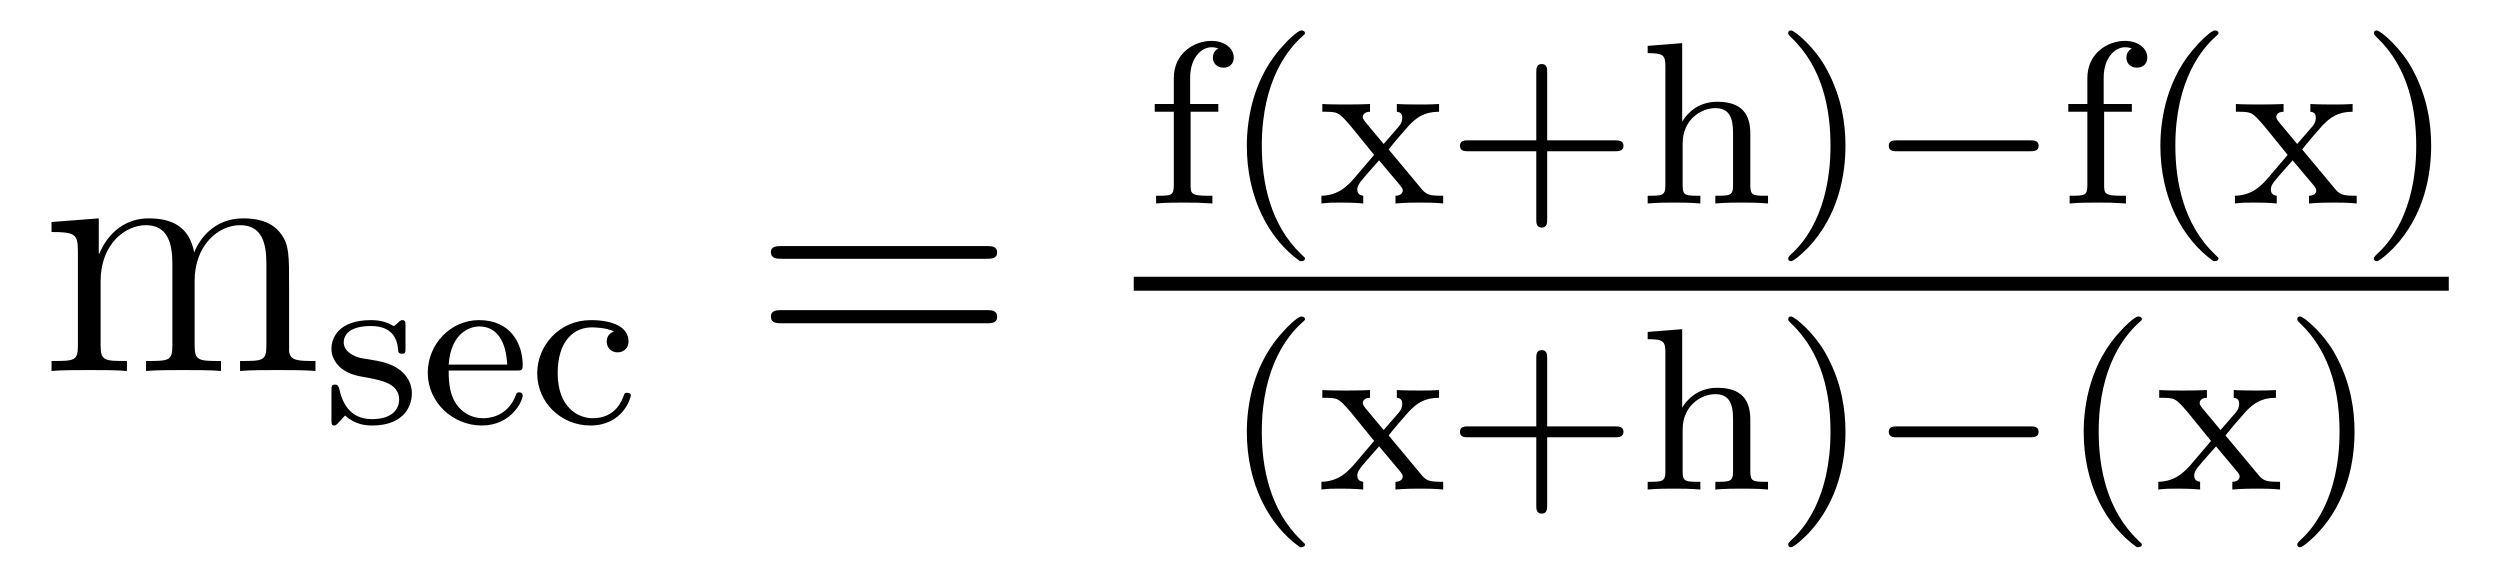
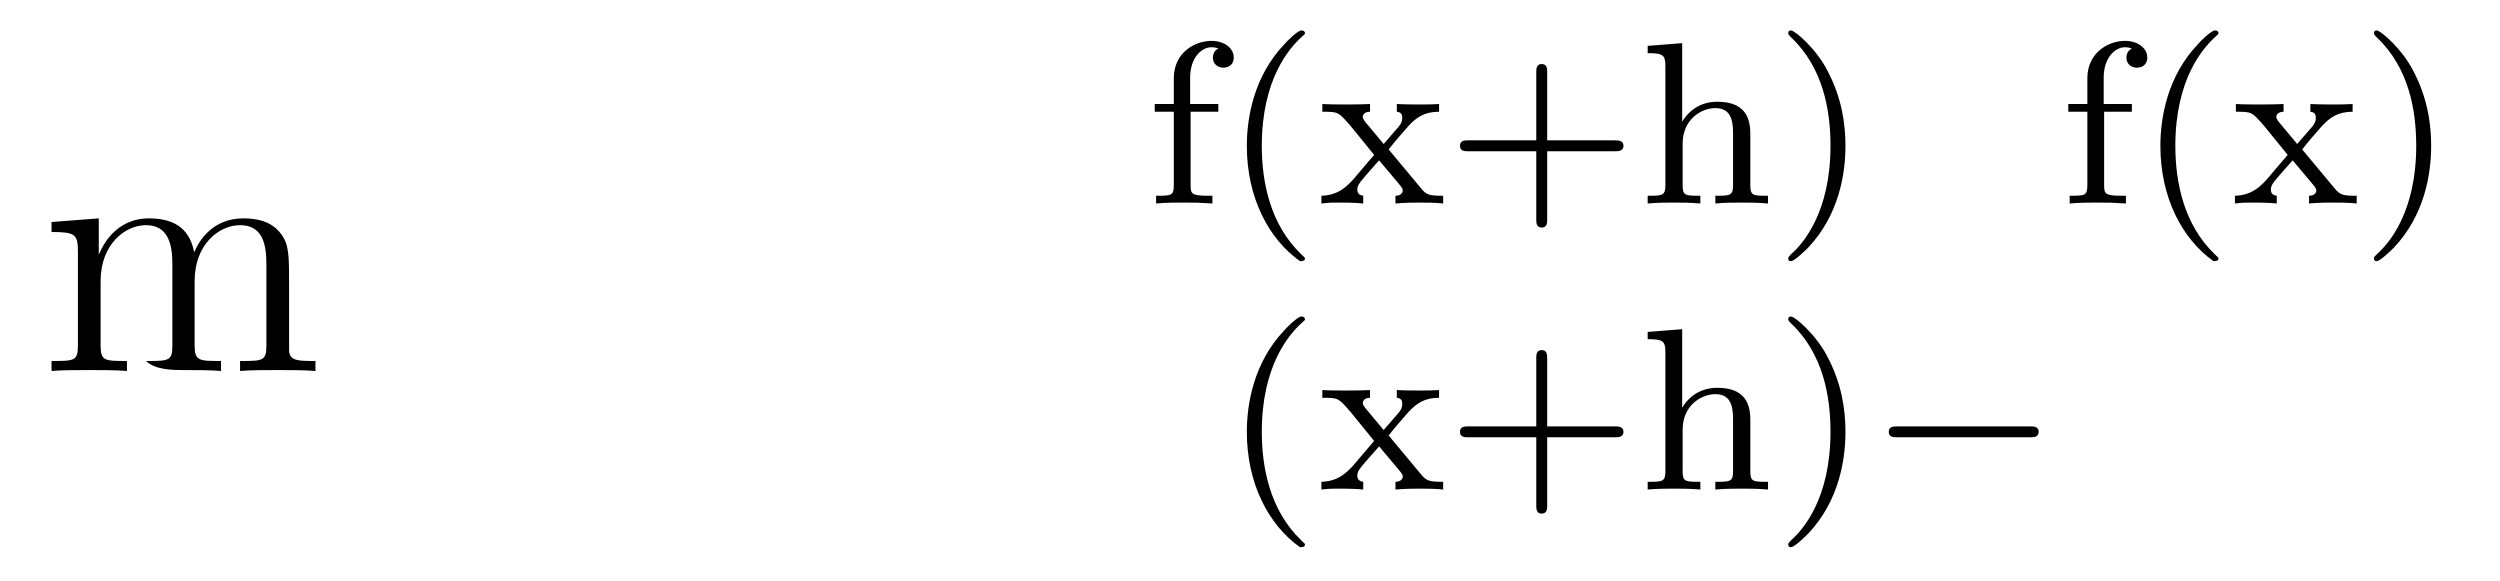
<svg xmlns="http://www.w3.org/2000/svg" height="20pt" version="1.1" viewBox="0 -20 86 20" width="86pt">
  <g id="page1">
    <g transform="matrix(1 0 0 1 -127 647)">
-       <path d="M136.945 -657.129C136.945 -658.238 136.945 -658.582 136.664 -658.957C136.32 -659.426 135.758 -659.488 135.367 -659.488C134.367 -659.488 133.867 -658.785 133.68 -658.316C133.508 -659.238 132.867 -659.488 132.117 -659.488C130.961 -659.488 130.508 -658.504 130.414 -658.269H130.398V-659.488L128.773 -659.363V-659.019C129.586 -659.019 129.68 -658.941 129.68 -658.348V-655.113C129.68 -654.582 129.555 -654.582 128.773 -654.582V-654.238C129.086 -654.27 129.727 -654.27 130.07 -654.27C130.414 -654.27 131.055 -654.27 131.367 -654.238V-654.582C130.602 -654.582 130.461 -654.582 130.461 -655.113V-657.332C130.461 -658.582 131.289 -659.254 132.023 -659.254C132.758 -659.254 132.93 -658.644 132.93 -657.926V-655.113C132.93 -654.582 132.805 -654.582 132.023 -654.582V-654.238C132.336 -654.27 132.977 -654.27 133.305 -654.27C133.648 -654.27 134.305 -654.27 134.602 -654.238V-654.582C133.852 -654.582 133.695 -654.582 133.695 -655.113V-657.332C133.695 -658.582 134.523 -659.254 135.258 -659.254C136.008 -659.254 136.164 -658.644 136.164 -657.926V-655.113C136.164 -654.582 136.039 -654.582 135.258 -654.582V-654.238C135.57 -654.27 136.211 -654.27 136.555 -654.27C136.898 -654.27 137.539 -654.27 137.852 -654.238V-654.582C137.258 -654.582 136.961 -654.582 136.945 -654.941V-657.129ZM138.117 -654.238" fill-rule="evenodd" />
-       <path d="M140.949 -655.785C140.949 -655.91 140.949 -655.988 140.84 -655.988C140.809 -655.988 140.777 -655.988 140.652 -655.863C140.637 -655.848 140.574 -655.785 140.543 -655.785C140.543 -655.785 140.527 -655.785 140.481 -655.816C140.34 -655.895 140.121 -655.988 139.762 -655.988C138.652 -655.988 138.402 -655.379 138.402 -655.004C138.402 -654.598 138.699 -654.379 138.715 -654.348C139.027 -654.113 139.215 -654.082 139.746 -653.988C140.121 -653.91 140.73 -653.801 140.73 -653.254C140.73 -652.957 140.527 -652.582 139.793 -652.582C138.996 -652.582 138.762 -653.207 138.668 -653.629C138.637 -653.723 138.621 -653.769 138.527 -653.769C138.402 -653.769 138.402 -653.707 138.402 -653.551V-652.566C138.402 -652.441 138.402 -652.363 138.496 -652.363C138.543 -652.363 138.559 -652.363 138.699 -652.52C138.746 -652.566 138.824 -652.66 138.871 -652.707C139.23 -652.379 139.605 -652.363 139.809 -652.363C140.809 -652.363 141.168 -652.941 141.168 -653.473C141.168 -653.848 140.934 -654.41 139.996 -654.582C139.918 -654.598 139.48 -654.676 139.449 -654.676C139.199 -654.723 138.824 -654.894 138.824 -655.223C138.824 -655.457 138.996 -655.785 139.762 -655.785C140.652 -655.785 140.684 -655.129 140.699 -654.91C140.715 -654.848 140.762 -654.832 140.824 -654.832C140.949 -654.832 140.949 -654.879 140.949 -655.035V-655.785ZM144.762 -654.254C144.934 -654.254 144.981 -654.254 144.981 -654.441C144.981 -655.145 144.59 -655.988 143.481 -655.988C142.496 -655.988 141.715 -655.16 141.715 -654.176C141.715 -653.16 142.574 -652.363 143.574 -652.363C144.59 -652.363 144.981 -653.207 144.981 -653.394C144.981 -653.426 144.965 -653.504 144.855 -653.504C144.777 -653.504 144.762 -653.457 144.746 -653.41C144.449 -652.629 143.762 -652.613 143.621 -652.613C143.262 -652.613 142.902 -652.77 142.668 -653.145C142.434 -653.504 142.434 -654.02 142.434 -654.254H144.762ZM142.434 -654.457C142.512 -655.566 143.184 -655.77 143.481 -655.77C144.402 -655.77 144.434 -654.645 144.449 -654.457H142.434ZM148.121 -655.598C147.902 -655.52 147.871 -655.348 147.871 -655.254C147.871 -655.035 148.027 -654.879 148.246 -654.879C148.449 -654.879 148.621 -655.02 148.621 -655.254C148.621 -655.754 148.074 -655.988 147.324 -655.988C146.23 -655.988 145.48 -655.098 145.48 -654.16C145.48 -653.145 146.309 -652.363 147.309 -652.363C148.418 -652.363 148.699 -653.301 148.699 -653.394C148.699 -653.488 148.605 -653.488 148.574 -653.488C148.527 -653.488 148.48 -653.488 148.465 -653.41C148.402 -653.238 148.184 -652.613 147.387 -652.613C146.887 -652.613 146.184 -652.988 146.184 -654.16C146.184 -655.316 146.777 -655.738 147.355 -655.738C147.418 -655.738 147.84 -655.738 148.121 -655.598ZM148.918 -652.441" fill-rule="evenodd" />
-       <path d="M160.926 -658.098C161.098 -658.098 161.301 -658.098 161.301 -658.316C161.301 -658.535 161.098 -658.535 160.926 -658.535H153.91C153.738 -658.535 153.519 -658.535 153.519 -658.332C153.519 -658.098 153.723 -658.098 153.91 -658.098H160.926ZM160.926 -655.879C161.098 -655.879 161.301 -655.879 161.301 -656.098C161.301 -656.332 161.098 -656.332 160.926 -656.332H153.91C153.738 -656.332 153.519 -656.332 153.519 -656.113C153.519 -655.879 153.723 -655.879 153.91 -655.879H160.926ZM161.996 -654.238" fill-rule="evenodd" />
+       <path d="M136.945 -657.129C136.945 -658.238 136.945 -658.582 136.664 -658.957C136.32 -659.426 135.758 -659.488 135.367 -659.488C134.367 -659.488 133.867 -658.785 133.68 -658.316C133.508 -659.238 132.867 -659.488 132.117 -659.488C130.961 -659.488 130.508 -658.504 130.414 -658.269H130.398V-659.488L128.773 -659.363V-659.019C129.586 -659.019 129.68 -658.941 129.68 -658.348V-655.113C129.68 -654.582 129.555 -654.582 128.773 -654.582V-654.238C129.086 -654.27 129.727 -654.27 130.07 -654.27C130.414 -654.27 131.055 -654.27 131.367 -654.238V-654.582C130.602 -654.582 130.461 -654.582 130.461 -655.113V-657.332C130.461 -658.582 131.289 -659.254 132.023 -659.254C132.758 -659.254 132.93 -658.644 132.93 -657.926V-655.113C132.93 -654.582 132.805 -654.582 132.023 -654.582C132.336 -654.27 132.977 -654.27 133.305 -654.27C133.648 -654.27 134.305 -654.27 134.602 -654.238V-654.582C133.852 -654.582 133.695 -654.582 133.695 -655.113V-657.332C133.695 -658.582 134.523 -659.254 135.258 -659.254C136.008 -659.254 136.164 -658.644 136.164 -657.926V-655.113C136.164 -654.582 136.039 -654.582 135.258 -654.582V-654.238C135.57 -654.27 136.211 -654.27 136.555 -654.27C136.898 -654.27 137.539 -654.27 137.852 -654.238V-654.582C137.258 -654.582 136.961 -654.582 136.945 -654.941V-657.129ZM138.117 -654.238" fill-rule="evenodd" />
      <path d="M167.957 -663.156H168.91V-663.422H167.941V-664.328C167.941 -665.016 168.332 -665.375 168.676 -665.375C168.801 -665.375 168.879 -665.344 168.91 -665.328C168.77 -665.266 168.723 -665.125 168.723 -665.016C168.723 -664.812 168.879 -664.672 169.082 -664.672C169.301 -664.672 169.441 -664.812 169.441 -665.016C169.441 -665.359 169.098 -665.594 168.676 -665.594C168.082 -665.594 167.379 -665.172 167.379 -664.312V-663.422H166.723V-663.156H167.379V-660.625C167.379 -660.266 167.285 -660.266 166.77 -660.266V-660C167.082 -660.031 167.52 -660.031 167.707 -660.031C168.176 -660.031 168.191 -660.031 168.707 -660V-660.266H168.551C167.973 -660.266 167.957 -660.344 167.957 -660.641V-663.156ZM171.719 -658.016C171.781 -658.016 171.891 -658.016 171.891 -658.109C171.891 -658.141 171.875 -658.141 171.766 -658.25C170.688 -659.281 170.406 -660.75 170.406 -661.984C170.406 -664.281 171.359 -665.344 171.766 -665.719C171.875 -665.812 171.891 -665.828 171.891 -665.859C171.891 -665.906 171.859 -665.953 171.766 -665.953C171.641 -665.953 171.25 -665.562 171.188 -665.484C170.125 -664.375 169.891 -662.937 169.891 -661.984C169.891 -660.203 170.641 -658.781 171.719 -658.016ZM174.77 -661.859C174.988 -662.141 175.223 -662.406 175.457 -662.672C175.723 -662.953 175.988 -663.156 176.504 -663.156V-663.422C176.191 -663.406 176.176 -663.406 175.816 -663.406C175.77 -663.406 175.301 -663.406 175.051 -663.422V-663.156C175.207 -663.141 175.238 -663.047 175.238 -662.953C175.238 -662.844 175.207 -662.75 175.113 -662.641L174.598 -662.047L173.973 -662.797C173.879 -662.906 173.879 -662.969 173.879 -662.984C173.879 -663.031 173.926 -663.156 174.129 -663.156V-663.422C173.816 -663.406 173.363 -663.406 173.285 -663.406C173.129 -663.406 172.723 -663.406 172.488 -663.422V-663.156C173.035 -663.156 173.035 -663.156 173.457 -662.672L174.27 -661.672L173.551 -660.828C173.348 -660.609 173.051 -660.281 172.457 -660.266V-660C172.738 -660.031 172.801 -660.031 173.129 -660.031C173.145 -660.031 173.629 -660.031 173.895 -660V-660.266C173.785 -660.281 173.691 -660.328 173.691 -660.484C173.691 -660.625 173.801 -660.734 173.816 -660.766C174.02 -661.016 174.238 -661.25 174.441 -661.484L175.098 -660.703C175.254 -660.516 175.254 -660.5 175.254 -660.438C175.254 -660.375 175.191 -660.266 175.004 -660.266V-660C175.348 -660.031 175.707 -660.031 175.848 -660.031C175.988 -660.031 176.394 -660.031 176.645 -660V-660.266C176.145 -660.266 176.066 -660.297 175.863 -660.547L174.77 -661.859ZM180.223 -661.797H182.551C182.66 -661.797 182.848 -661.797 182.848 -661.984C182.848 -662.172 182.66 -662.172 182.551 -662.172H180.223V-664.516C180.223 -664.625 180.223 -664.797 180.035 -664.797C179.848 -664.797 179.848 -664.625 179.848 -664.516V-662.172H177.504C177.395 -662.172 177.223 -662.172 177.223 -661.984C177.223 -661.797 177.395 -661.797 177.504 -661.797H179.848V-659.453C179.848 -659.344 179.848 -659.172 180.035 -659.172C180.223 -659.172 180.223 -659.344 180.223 -659.453V-661.797ZM187.211 -662.406C187.211 -663.078 186.914 -663.5 186.07 -663.5C185.383 -663.5 185.008 -663.063 184.867 -662.812V-665.516L183.68 -665.422V-665.172C184.211 -665.172 184.289 -665.109 184.289 -664.719V-660.625C184.289 -660.266 184.18 -660.266 183.68 -660.266V-660C184.023 -660.031 184.367 -660.031 184.586 -660.031C184.82 -660.031 185.148 -660.031 185.492 -660V-660.266C184.977 -660.266 184.883 -660.266 184.883 -660.625V-662.062C184.883 -662.891 185.523 -663.281 186.008 -663.281C186.492 -663.281 186.617 -662.937 186.617 -662.437V-660.625C186.617 -660.266 186.508 -660.266 186.008 -660.266V-660C186.352 -660.031 186.695 -660.031 186.914 -660.031C187.148 -660.031 187.477 -660.031 187.82 -660V-660.266C187.305 -660.266 187.211 -660.266 187.211 -660.625V-662.406ZM190.484 -661.984C190.484 -662.734 190.359 -663.641 189.859 -664.578C189.484 -665.313 188.75 -665.953 188.609 -665.953C188.531 -665.953 188.516 -665.906 188.516 -665.859C188.516 -665.828 188.516 -665.812 188.609 -665.719C189.719 -664.672 189.969 -663.203 189.969 -661.984C189.969 -659.703 189.031 -658.625 188.625 -658.266C188.516 -658.156 188.516 -658.141 188.516 -658.109C188.516 -658.062 188.531 -658.016 188.609 -658.016C188.734 -658.016 189.141 -658.422 189.203 -658.484C190.266 -659.609 190.484 -661.031 190.484 -661.984ZM191.27 -660" fill-rule="evenodd" />
-       <path d="M196.832 -661.797C196.957 -661.797 197.129 -661.797 197.129 -661.984C197.129 -662.172 196.957 -662.172 196.832 -662.172H192.27C192.144 -662.172 191.973 -662.172 191.973 -661.984C191.973 -661.797 192.144 -661.797 192.27 -661.797H196.832ZM197.867 -660" fill-rule="evenodd" />
      <path d="M199.382 -663.156H200.336V-663.422H199.367V-664.328C199.367 -665.016 199.758 -665.375 200.101 -665.375C200.226 -665.375 200.305 -665.344 200.336 -665.328C200.195 -665.266 200.148 -665.125 200.148 -665.016C200.148 -664.812 200.305 -664.672 200.508 -664.672C200.726 -664.672 200.867 -664.812 200.867 -665.016C200.867 -665.359 200.524 -665.594 200.101 -665.594C199.508 -665.594 198.805 -665.172 198.805 -664.312V-663.422H198.149V-663.156H198.805V-660.625C198.805 -660.266 198.71 -660.266 198.196 -660.266V-660C198.508 -660.031 198.946 -660.031 199.133 -660.031C199.602 -660.031 199.618 -660.031 200.132 -660V-660.266H199.976C199.398 -660.266 199.382 -660.344 199.382 -660.641V-663.156ZM203.144 -658.016C203.207 -658.016 203.316 -658.016 203.316 -658.109C203.316 -658.141 203.3 -658.141 203.191 -658.25C202.114 -659.281 201.832 -660.75 201.832 -661.984C201.832 -664.281 202.786 -665.344 203.191 -665.719C203.3 -665.812 203.316 -665.828 203.316 -665.859C203.316 -665.906 203.285 -665.953 203.191 -665.953C203.066 -665.953 202.675 -665.562 202.613 -665.484C201.551 -664.375 201.317 -662.937 201.317 -661.984C201.317 -660.203 202.067 -658.781 203.144 -658.016ZM206.195 -661.859C206.414 -662.141 206.648 -662.406 206.882 -662.672C207.149 -662.953 207.414 -663.156 207.93 -663.156V-663.422C207.617 -663.406 207.601 -663.406 207.242 -663.406C207.196 -663.406 206.726 -663.406 206.477 -663.422V-663.156C206.633 -663.141 206.664 -663.047 206.664 -662.953C206.664 -662.844 206.633 -662.75 206.539 -662.641L206.023 -662.047L205.398 -662.797C205.304 -662.906 205.304 -662.969 205.304 -662.984C205.304 -663.031 205.351 -663.156 205.555 -663.156V-663.422C205.242 -663.406 204.79 -663.406 204.71 -663.406C204.554 -663.406 204.149 -663.406 203.914 -663.422V-663.156C204.461 -663.156 204.461 -663.156 204.883 -662.672L205.696 -661.672L204.977 -660.828C204.774 -660.609 204.476 -660.281 203.882 -660.266V-660C204.164 -660.031 204.227 -660.031 204.554 -660.031C204.57 -660.031 205.055 -660.031 205.32 -660V-660.266C205.211 -660.281 205.117 -660.328 205.117 -660.484C205.117 -660.625 205.226 -660.734 205.242 -660.766C205.445 -661.016 205.664 -661.25 205.867 -661.484L206.524 -660.703C206.68 -660.516 206.68 -660.5 206.68 -660.438C206.68 -660.375 206.617 -660.266 206.43 -660.266V-660C206.773 -660.031 207.133 -660.031 207.274 -660.031S207.821 -660.031 208.07 -660V-660.266C207.57 -660.266 207.492 -660.297 207.289 -660.547L206.195 -661.859ZM210.632 -661.984C210.632 -662.734 210.508 -663.641 210.008 -664.578C209.633 -665.313 208.898 -665.953 208.758 -665.953C208.68 -665.953 208.664 -665.906 208.664 -665.859C208.664 -665.828 208.664 -665.812 208.758 -665.719C209.867 -664.672 210.118 -663.203 210.118 -661.984C210.118 -659.703 209.179 -658.625 208.774 -658.266C208.664 -658.156 208.664 -658.141 208.664 -658.109C208.664 -658.062 208.68 -658.016 208.758 -658.016C208.883 -658.016 209.29 -658.422 209.352 -658.484C210.414 -659.609 210.632 -661.031 210.632 -661.984ZM211.418 -660" fill-rule="evenodd" />
-       <path d="M166 -657H211.238V-657.48H166" />
      <path d="M171.719 -648.176C171.781 -648.176 171.891 -648.176 171.891 -648.27C171.891 -648.301 171.875 -648.301 171.766 -648.41C170.688 -649.441 170.406 -650.91 170.406 -652.145C170.406 -654.441 171.359 -655.504 171.766 -655.879C171.875 -655.973 171.891 -655.988 171.891 -656.019C171.891 -656.066 171.859 -656.113 171.766 -656.113C171.641 -656.113 171.25 -655.723 171.188 -655.644C170.125 -654.535 169.891 -653.098 169.891 -652.145C169.891 -650.363 170.641 -648.941 171.719 -648.176ZM174.77 -652.02C174.988 -652.301 175.223 -652.566 175.457 -652.832C175.723 -653.113 175.988 -653.316 176.504 -653.316V-653.582C176.191 -653.566 176.176 -653.566 175.816 -653.566C175.77 -653.566 175.301 -653.566 175.051 -653.582V-653.316C175.207 -653.301 175.238 -653.207 175.238 -653.113C175.238 -653.004 175.207 -652.91 175.113 -652.801L174.598 -652.207L173.973 -652.957C173.879 -653.066 173.879 -653.129 173.879 -653.145C173.879 -653.191 173.926 -653.316 174.129 -653.316V-653.582C173.816 -653.566 173.363 -653.566 173.285 -653.566C173.129 -653.566 172.723 -653.566 172.488 -653.582V-653.316C173.035 -653.316 173.035 -653.316 173.457 -652.832L174.27 -651.832L173.551 -650.988C173.348 -650.769 173.051 -650.441 172.457 -650.426V-650.16C172.738 -650.191 172.801 -650.191 173.129 -650.191C173.145 -650.191 173.629 -650.191 173.895 -650.16V-650.426C173.785 -650.441 173.691 -650.488 173.691 -650.645C173.691 -650.785 173.801 -650.895 173.816 -650.926C174.02 -651.176 174.238 -651.41 174.441 -651.645L175.098 -650.863C175.254 -650.676 175.254 -650.66 175.254 -650.598C175.254 -650.535 175.191 -650.426 175.004 -650.426V-650.16C175.348 -650.191 175.707 -650.191 175.848 -650.191C175.988 -650.191 176.394 -650.191 176.645 -650.16V-650.426C176.145 -650.426 176.066 -650.457 175.863 -650.707L174.77 -652.02ZM180.223 -651.957H182.551C182.66 -651.957 182.848 -651.957 182.848 -652.145C182.848 -652.332 182.66 -652.332 182.551 -652.332H180.223V-654.676C180.223 -654.785 180.223 -654.957 180.035 -654.957C179.848 -654.957 179.848 -654.785 179.848 -654.676V-652.332H177.504C177.395 -652.332 177.223 -652.332 177.223 -652.145C177.223 -651.957 177.395 -651.957 177.504 -651.957H179.848V-649.613C179.848 -649.504 179.848 -649.332 180.035 -649.332C180.223 -649.332 180.223 -649.504 180.223 -649.613V-651.957ZM187.211 -652.566C187.211 -653.238 186.914 -653.66 186.07 -653.66C185.383 -653.66 185.008 -653.223 184.867 -652.973V-655.676L183.68 -655.582V-655.332C184.211 -655.332 184.289 -655.269 184.289 -654.879V-650.785C184.289 -650.426 184.18 -650.426 183.68 -650.426V-650.16C184.023 -650.191 184.367 -650.191 184.586 -650.191C184.82 -650.191 185.148 -650.191 185.492 -650.16V-650.426C184.977 -650.426 184.883 -650.426 184.883 -650.785V-652.223C184.883 -653.051 185.523 -653.441 186.008 -653.441C186.492 -653.441 186.617 -653.098 186.617 -652.598V-650.785C186.617 -650.426 186.508 -650.426 186.008 -650.426V-650.16C186.352 -650.191 186.695 -650.191 186.914 -650.191C187.148 -650.191 187.477 -650.191 187.82 -650.16V-650.426C187.305 -650.426 187.211 -650.426 187.211 -650.785V-652.566ZM190.484 -652.145C190.484 -652.895 190.359 -653.801 189.859 -654.738C189.484 -655.473 188.75 -656.113 188.609 -656.113C188.531 -656.113 188.516 -656.066 188.516 -656.019C188.516 -655.988 188.516 -655.973 188.609 -655.879C189.719 -654.832 189.969 -653.363 189.969 -652.145C189.969 -649.863 189.031 -648.785 188.625 -648.426C188.516 -648.316 188.516 -648.301 188.516 -648.27C188.516 -648.223 188.531 -648.176 188.609 -648.176C188.734 -648.176 189.141 -648.582 189.203 -648.645C190.266 -649.77 190.484 -651.191 190.484 -652.145ZM191.27 -650.16" fill-rule="evenodd" />
      <path d="M196.832 -651.957C196.957 -651.957 197.129 -651.957 197.129 -652.145C197.129 -652.332 196.957 -652.332 196.832 -652.332H192.27C192.144 -652.332 191.973 -652.332 191.973 -652.145C191.973 -651.957 192.144 -651.957 192.27 -651.957H196.832ZM197.867 -650.16" fill-rule="evenodd" />
-       <path d="M200.508 -648.176C200.57 -648.176 200.68 -648.176 200.68 -648.27C200.68 -648.301 200.664 -648.301 200.555 -648.41C199.476 -649.441 199.195 -650.91 199.195 -652.145C199.195 -654.441 200.148 -655.504 200.555 -655.879C200.664 -655.973 200.68 -655.988 200.68 -656.019C200.68 -656.066 200.648 -656.113 200.555 -656.113C200.43 -656.113 200.039 -655.723 199.976 -655.644C198.914 -654.535 198.679 -653.098 198.679 -652.145C198.679 -650.363 199.429 -648.941 200.508 -648.176ZM203.558 -652.02C203.777 -652.301 204.012 -652.566 204.246 -652.832C204.511 -653.113 204.778 -653.316 205.292 -653.316V-653.582C204.98 -653.566 204.965 -653.566 204.606 -653.566C204.559 -653.566 204.09 -653.566 203.84 -653.582V-653.316C203.996 -653.301 204.028 -653.207 204.028 -653.113C204.028 -653.004 203.996 -652.91 203.903 -652.801L203.387 -652.207L202.762 -652.957C202.668 -653.066 202.668 -653.129 202.668 -653.145C202.668 -653.191 202.715 -653.316 202.918 -653.316V-653.582C202.606 -653.566 202.152 -653.566 202.074 -653.566C201.918 -653.566 201.511 -653.566 201.277 -653.582V-653.316C201.824 -653.316 201.824 -653.316 202.246 -652.832L203.059 -651.832L202.34 -650.988C202.136 -650.769 201.84 -650.441 201.246 -650.426V-650.16C201.527 -650.191 201.59 -650.191 201.918 -650.191C201.934 -650.191 202.418 -650.191 202.684 -650.16V-650.426C202.574 -650.441 202.481 -650.488 202.481 -650.645C202.481 -650.785 202.59 -650.895 202.606 -650.926C202.808 -651.176 203.027 -651.41 203.231 -651.645L203.887 -650.863C204.043 -650.676 204.043 -650.66 204.043 -650.598C204.043 -650.535 203.981 -650.426 203.792 -650.426V-650.16C204.137 -650.191 204.496 -650.191 204.637 -650.191C204.778 -650.191 205.183 -650.191 205.434 -650.16V-650.426C204.934 -650.426 204.856 -650.457 204.653 -650.707L203.558 -652.02ZM207.996 -652.145C207.996 -652.895 207.871 -653.801 207.371 -654.738C206.996 -655.473 206.262 -656.113 206.122 -656.113C206.042 -656.113 206.027 -656.066 206.027 -656.019C206.027 -655.988 206.027 -655.973 206.122 -655.879C207.23 -654.832 207.48 -653.363 207.48 -652.145C207.48 -649.863 206.543 -648.785 206.137 -648.426C206.027 -648.316 206.027 -648.301 206.027 -648.27C206.027 -648.223 206.042 -648.176 206.122 -648.176C206.246 -648.176 206.652 -648.582 206.714 -648.645C207.778 -649.77 207.996 -651.191 207.996 -652.145ZM208.781 -650.16" fill-rule="evenodd" />
    </g>
  </g>
</svg>